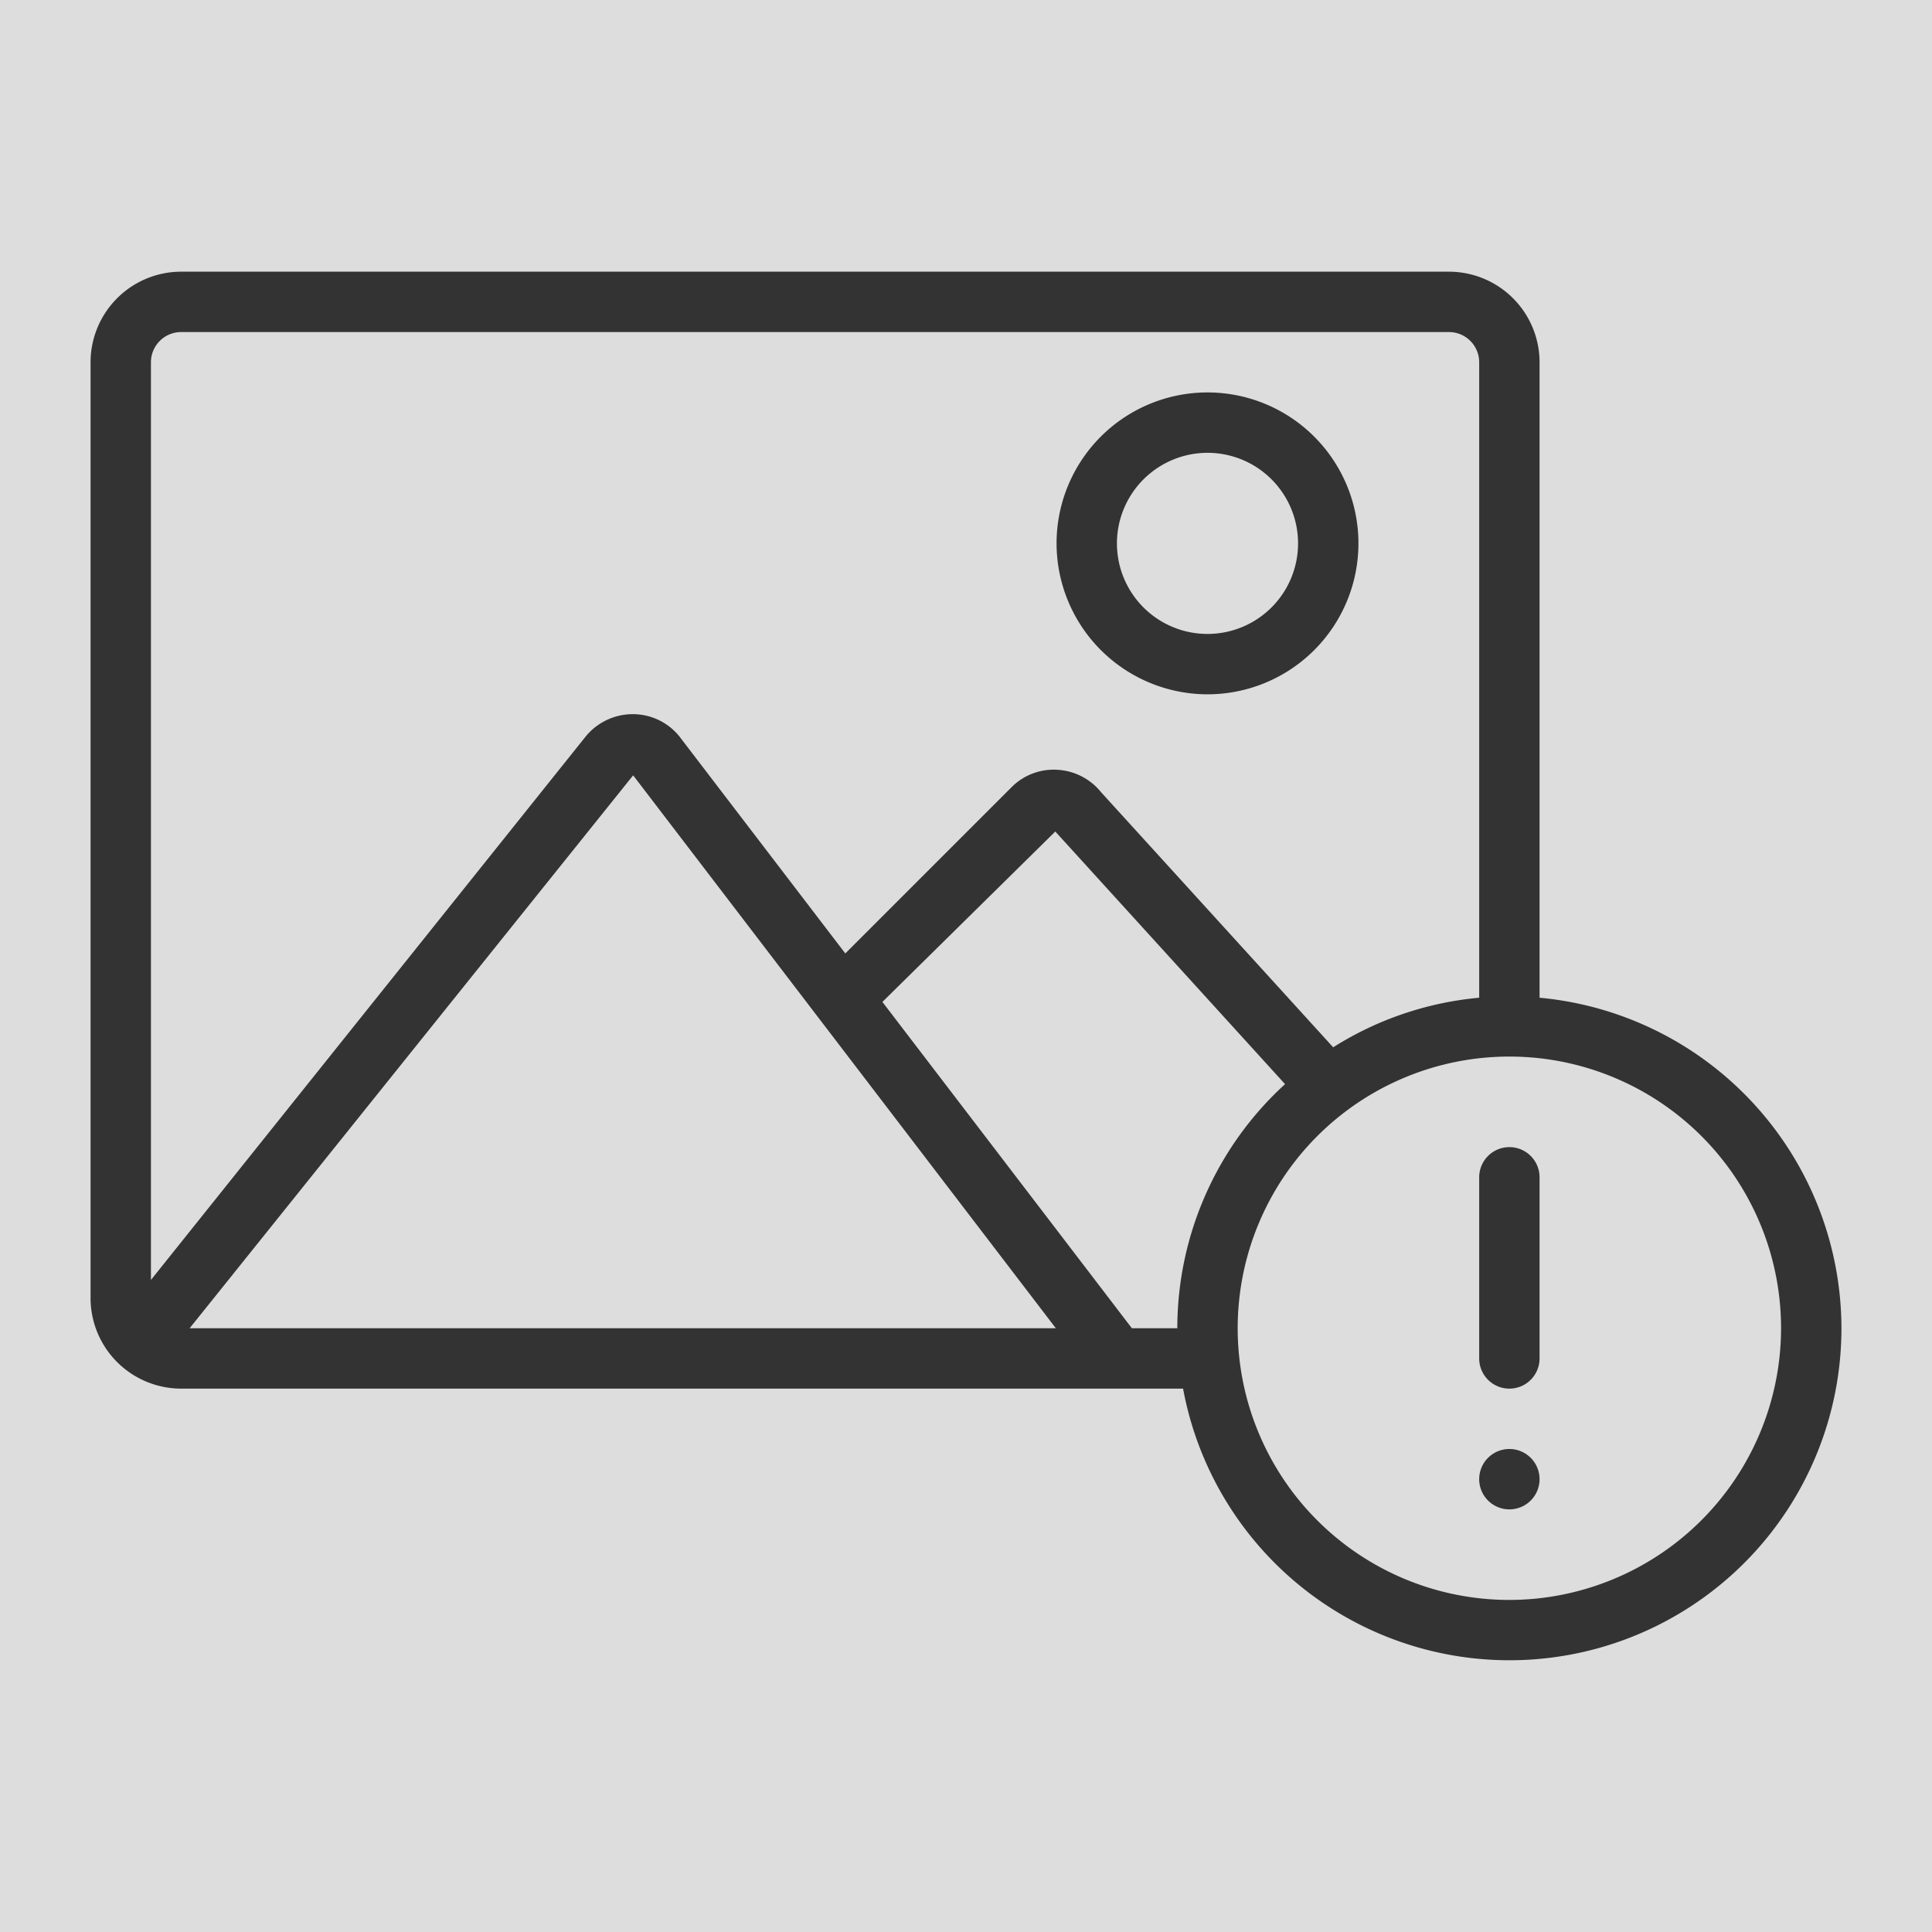
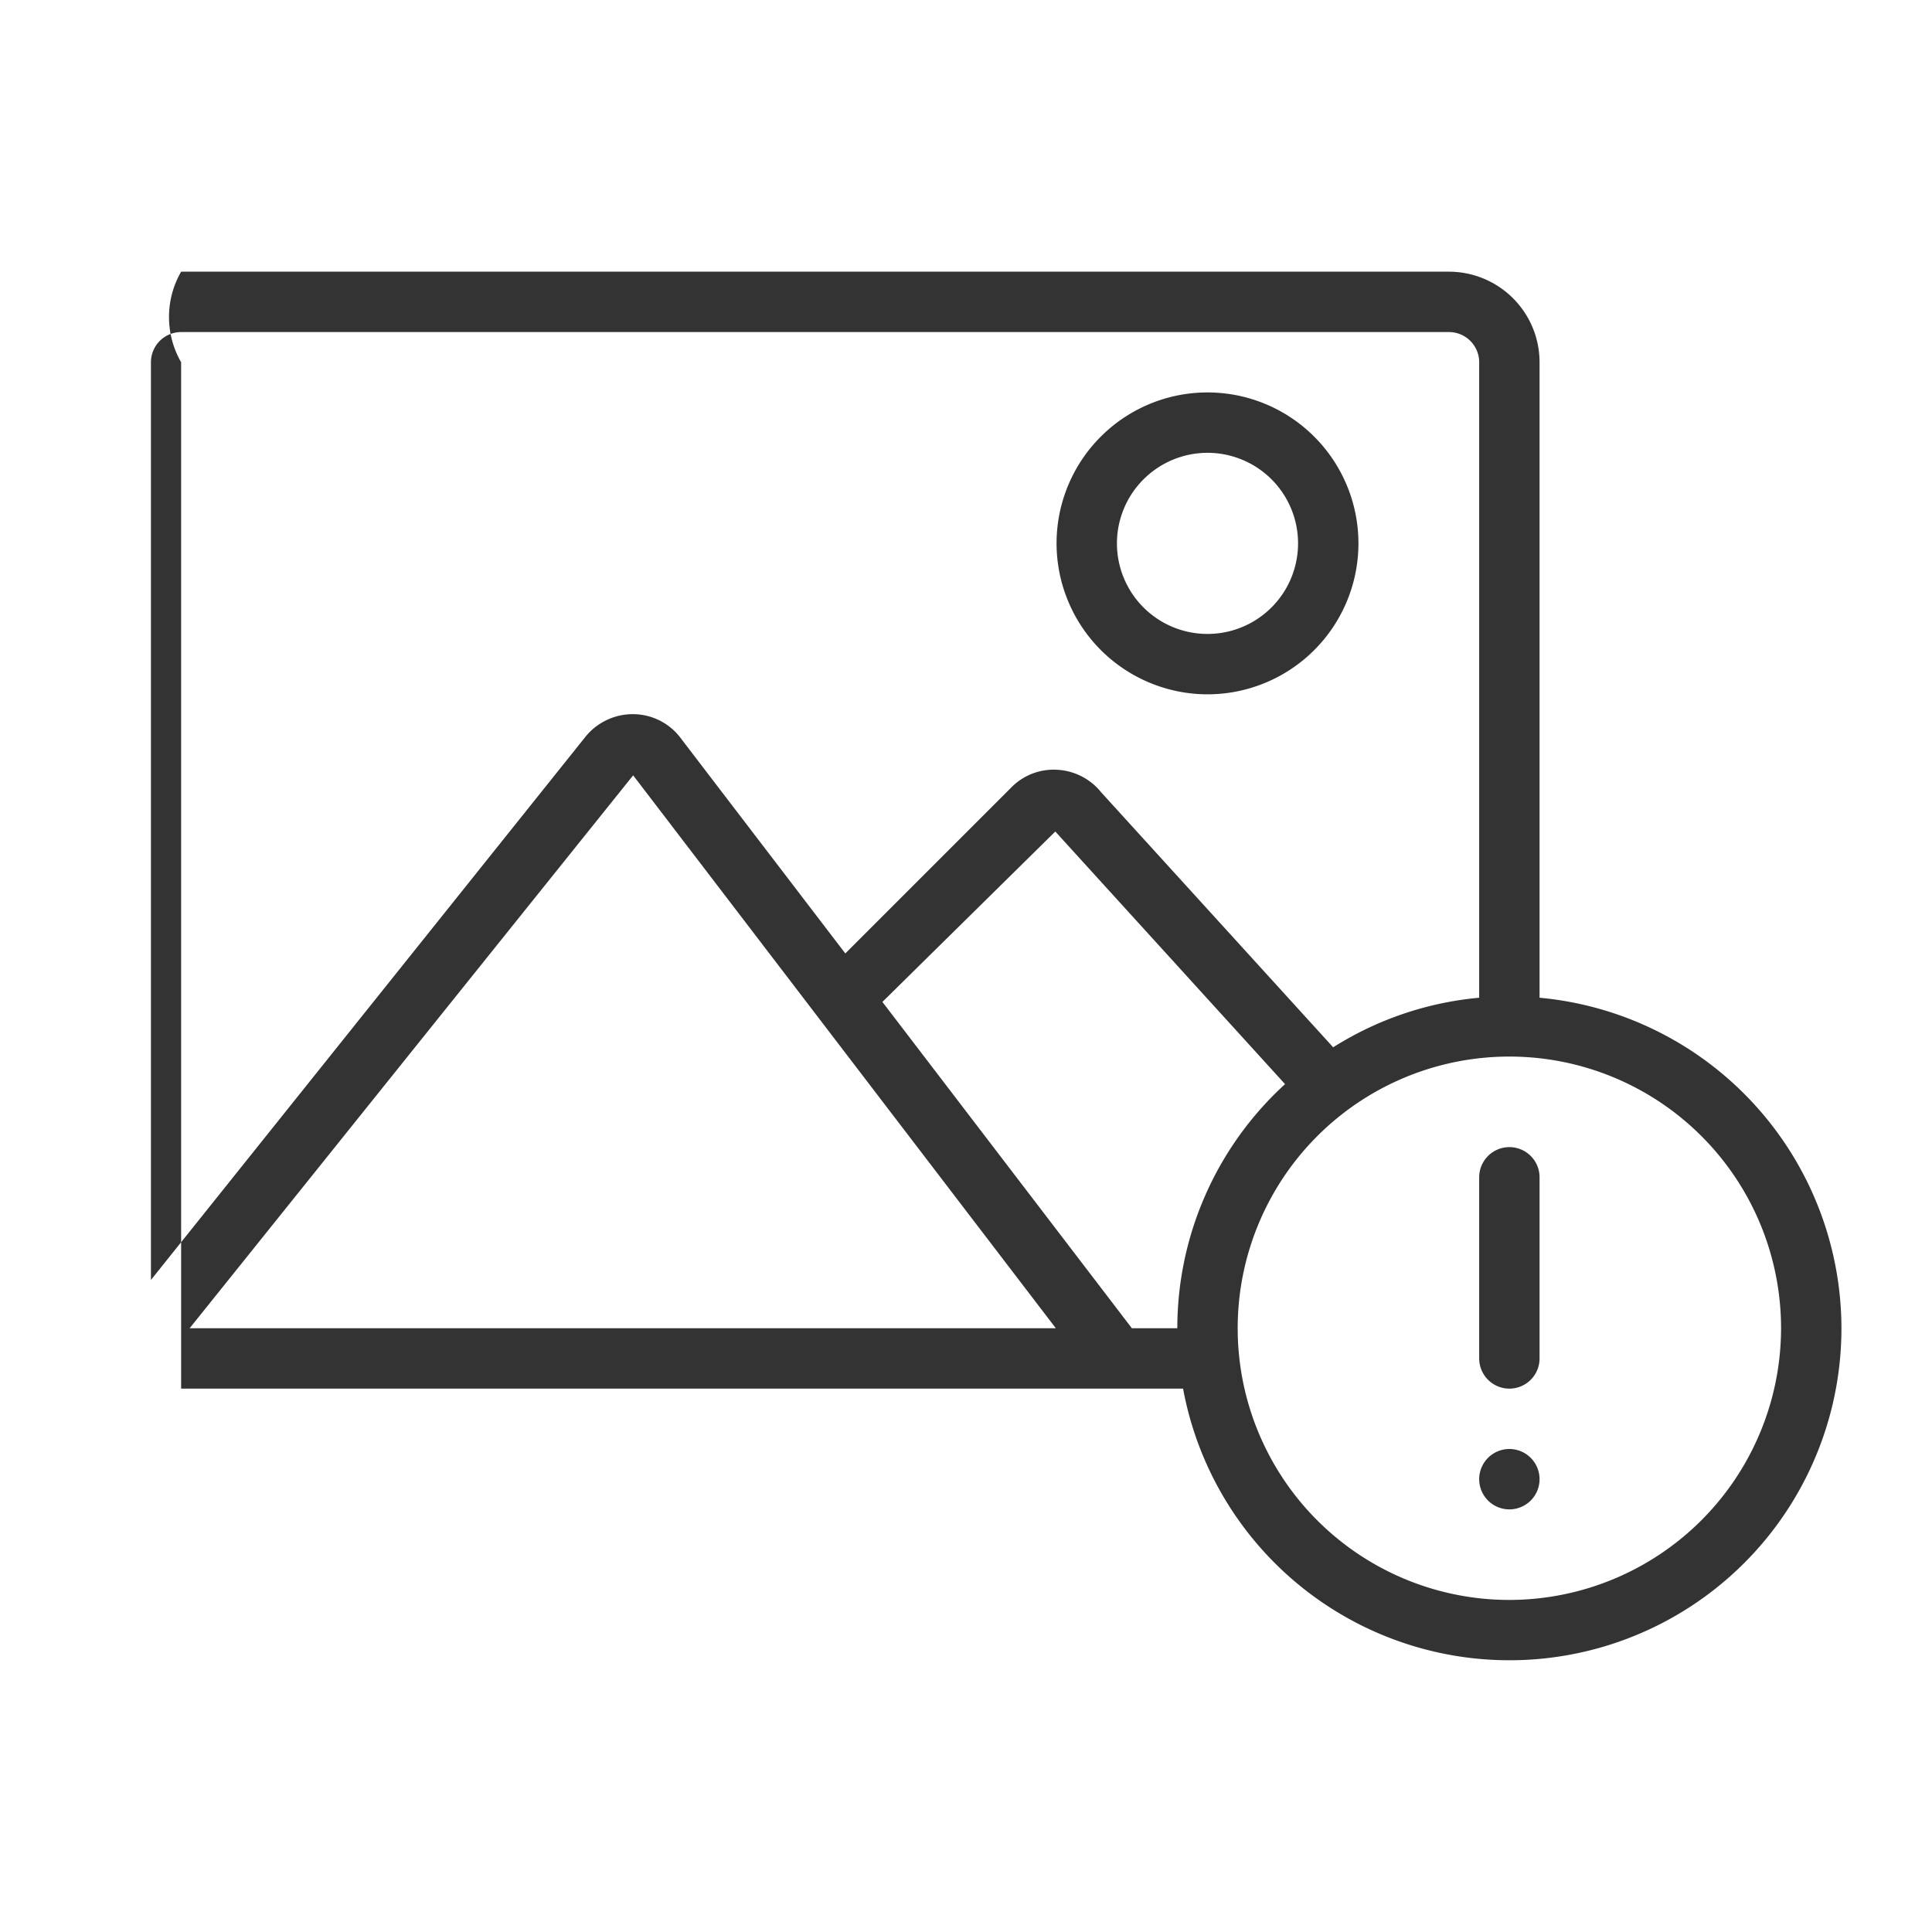
<svg xmlns="http://www.w3.org/2000/svg" version="1.1" width="500" height="500" x="0" y="0" viewBox="0 0 64 64" style="enable-background:new 0 0 512 512" xml:space="preserve">
-   <rect width="100%" height="100%" fill="#dddddd" />
-   <path d="M51,39v6a1,1,0,0,1-2,0V39a1,1,0,0,1,2,0Zm-1,9a1,1,0,1,0,1,1A1,1,0,0,0,50,48Zm11-4a10.996,10.996,0,0,1-21.809,2H6a3.003,3.003,0,0,1-3-3V12A3.003,3.003,0,0,1,6,9H48a3.003,3.003,0,0,1,3,3V33.051A11.011,11.011,0,0,1,61,44ZM19.393,24.408a2.016,2.016,0,0,1,1.616-.75,1.984,1.984,0,0,1,1.573.837l5.42,7.089,5.501-5.501A1.967,1.967,0,0,1,35.027,25.5a2.004,2.004,0,0,1,1.451.747l7.685,8.446A10.911,10.911,0,0,1,49,33.051V12a1.001,1.001,0,0,0-1-1H6a1.001,1.001,0,0,0-1,1V42.4ZM34.976,44,20.974,25.684,6.282,44Zm7.593-8.087L34.958,27.545l-5.727,5.645L37.495,44H39A10.961,10.961,0,0,1,42.569,35.913ZM59,44a9,9,0,1,0-9,9A9.01,9.01,0,0,0,59,44ZM35,18a5,5,0,1,1,5,5A5.006,5.006,0,0,1,35,18Zm2,0a3,3,0,1,0,3-3A3.003,3.003,0,0,0,37,18Z" fill="#333333" />
+   <path d="M51,39v6a1,1,0,0,1-2,0V39a1,1,0,0,1,2,0Zm-1,9a1,1,0,1,0,1,1A1,1,0,0,0,50,48Zm11-4a10.996,10.996,0,0,1-21.809,2H6V12A3.003,3.003,0,0,1,6,9H48a3.003,3.003,0,0,1,3,3V33.051A11.011,11.011,0,0,1,61,44ZM19.393,24.408a2.016,2.016,0,0,1,1.616-.75,1.984,1.984,0,0,1,1.573.837l5.42,7.089,5.501-5.501A1.967,1.967,0,0,1,35.027,25.5a2.004,2.004,0,0,1,1.451.747l7.685,8.446A10.911,10.911,0,0,1,49,33.051V12a1.001,1.001,0,0,0-1-1H6a1.001,1.001,0,0,0-1,1V42.4ZM34.976,44,20.974,25.684,6.282,44Zm7.593-8.087L34.958,27.545l-5.727,5.645L37.495,44H39A10.961,10.961,0,0,1,42.569,35.913ZM59,44a9,9,0,1,0-9,9A9.01,9.01,0,0,0,59,44ZM35,18a5,5,0,1,1,5,5A5.006,5.006,0,0,1,35,18Zm2,0a3,3,0,1,0,3-3A3.003,3.003,0,0,0,37,18Z" fill="#333333" />
</svg>